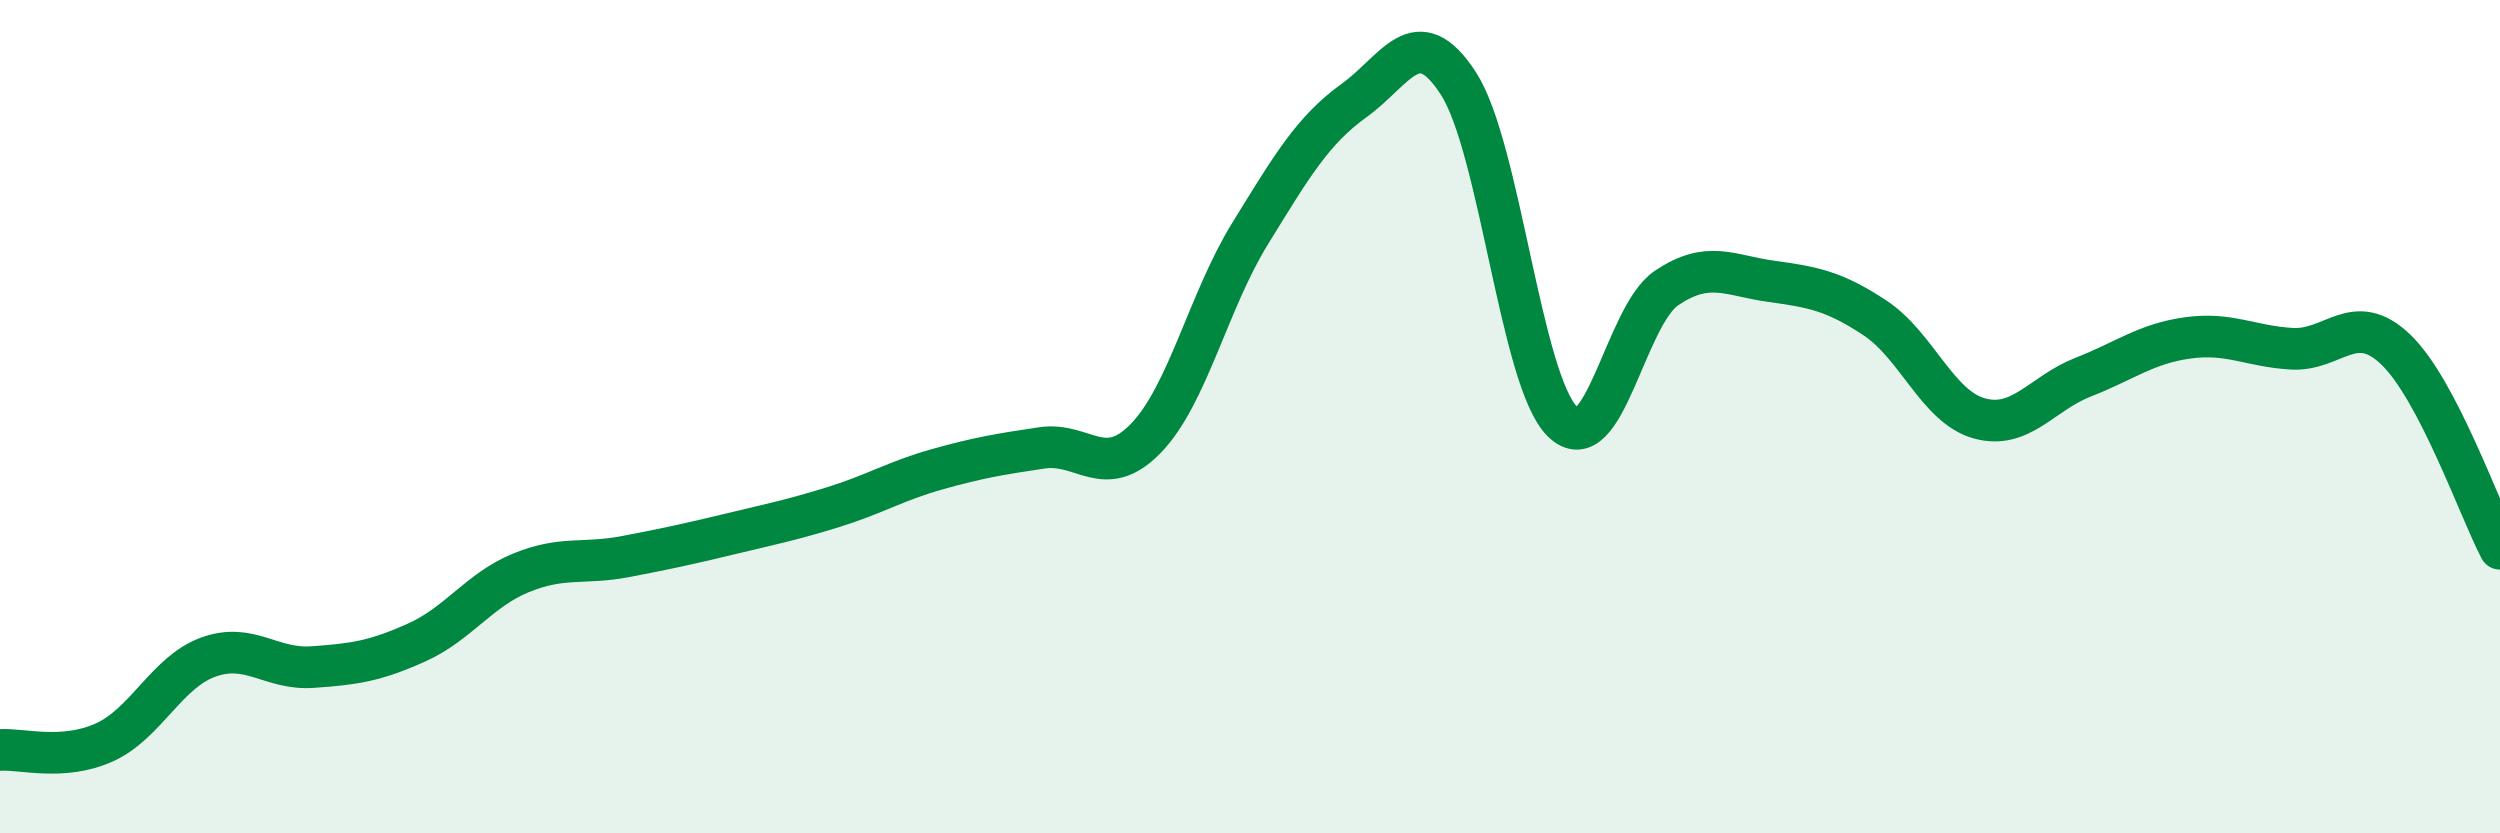
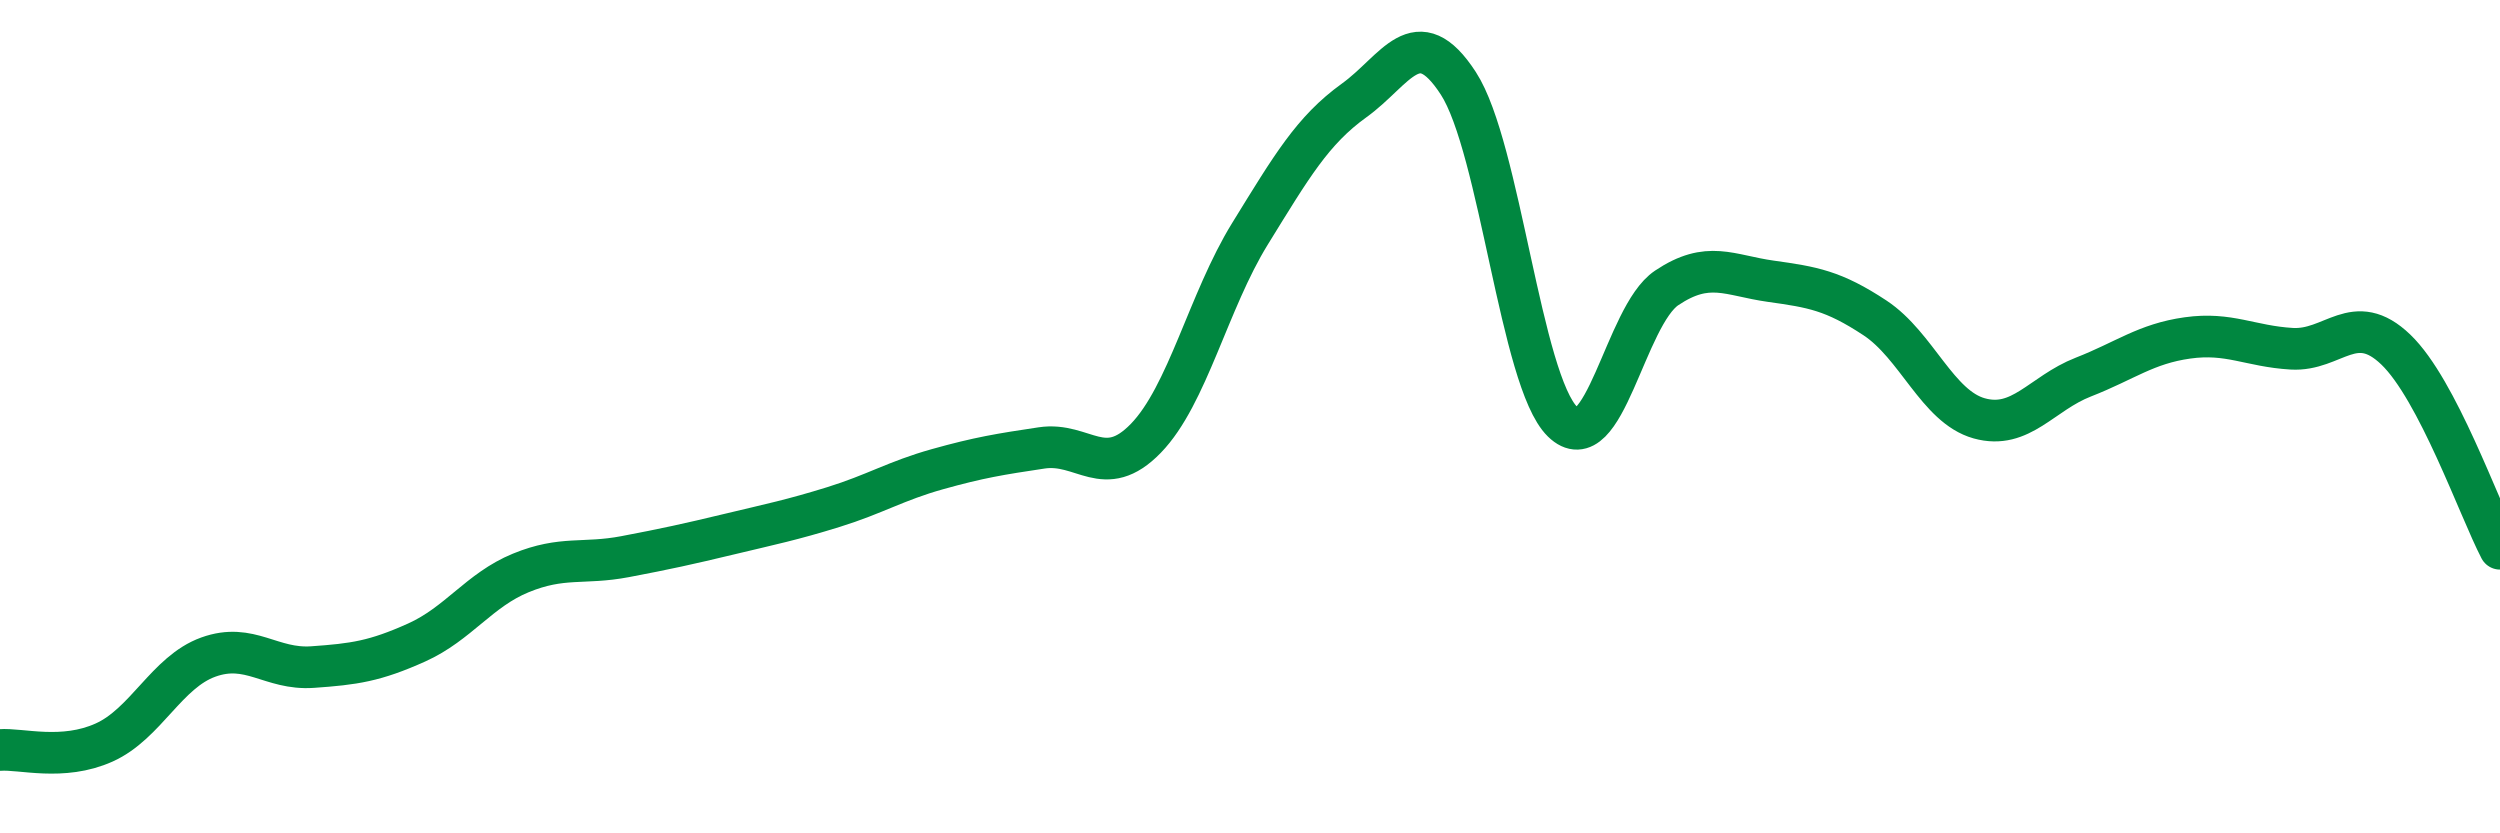
<svg xmlns="http://www.w3.org/2000/svg" width="60" height="20" viewBox="0 0 60 20">
-   <path d="M 0,18 C 0.5,17.96 1.5,18.27 2.5,17.82 C 3.5,17.37 4,16.13 5,15.77 C 6,15.41 6.5,16.08 7.5,16.01 C 8.5,15.94 9,15.87 10,15.42 C 11,14.97 11.5,14.16 12.5,13.75 C 13.5,13.34 14,13.55 15,13.36 C 16,13.17 16.5,13.06 17.5,12.82 C 18.5,12.58 19,12.48 20,12.17 C 21,11.86 21.5,11.54 22.5,11.26 C 23.5,10.98 24,10.9 25,10.75 C 26,10.6 26.5,11.55 27.5,10.52 C 28.5,9.49 29,7.23 30,5.61 C 31,3.99 31.5,3.13 32.5,2.41 C 33.5,1.69 34,0.46 35,2 C 36,3.54 36.5,9.14 37.5,10.12 C 38.5,11.1 39,7.58 40,6.91 C 41,6.24 41.5,6.61 42.5,6.75 C 43.5,6.89 44,6.97 45,7.63 C 46,8.29 46.5,9.76 47.5,10.04 C 48.5,10.32 49,9.44 50,9.05 C 51,8.66 51.5,8.25 52.5,8.11 C 53.5,7.97 54,8.31 55,8.37 C 56,8.43 56.5,7.43 57.5,8.39 C 58.5,9.35 59.5,12.21 60,13.17L60 20L0 20Z" fill="#008740" opacity="0.1" stroke-linecap="round" stroke-linejoin="round" />
  <path d="M 0,18 C 0.5,17.96 1.5,18.27 2.5,17.82 C 3.5,17.37 4,16.13 5,15.77 C 6,15.41 6.5,16.08 7.5,16.01 C 8.5,15.94 9,15.87 10,15.42 C 11,14.97 11.5,14.16 12.5,13.75 C 13.5,13.34 14,13.55 15,13.36 C 16,13.17 16.5,13.06 17.5,12.82 C 18.5,12.58 19,12.48 20,12.17 C 21,11.86 21.5,11.54 22.5,11.26 C 23.5,10.98 24,10.9 25,10.75 C 26,10.6 26.5,11.55 27.5,10.52 C 28.5,9.49 29,7.23 30,5.61 C 31,3.99 31.5,3.13 32.5,2.41 C 33.5,1.69 34,0.46 35,2 C 36,3.54 36.5,9.14 37.5,10.12 C 38.5,11.1 39,7.58 40,6.91 C 41,6.24 41.5,6.61 42.5,6.75 C 43.5,6.89 44,6.97 45,7.63 C 46,8.29 46.5,9.76 47.5,10.04 C 48.5,10.32 49,9.44 50,9.05 C 51,8.66 51.5,8.25 52.5,8.11 C 53.5,7.97 54,8.31 55,8.37 C 56,8.43 56.5,7.43 57.5,8.39 C 58.5,9.35 59.5,12.21 60,13.17" stroke="#008740" stroke-width="1" fill="none" stroke-linecap="round" stroke-linejoin="round" />
</svg>